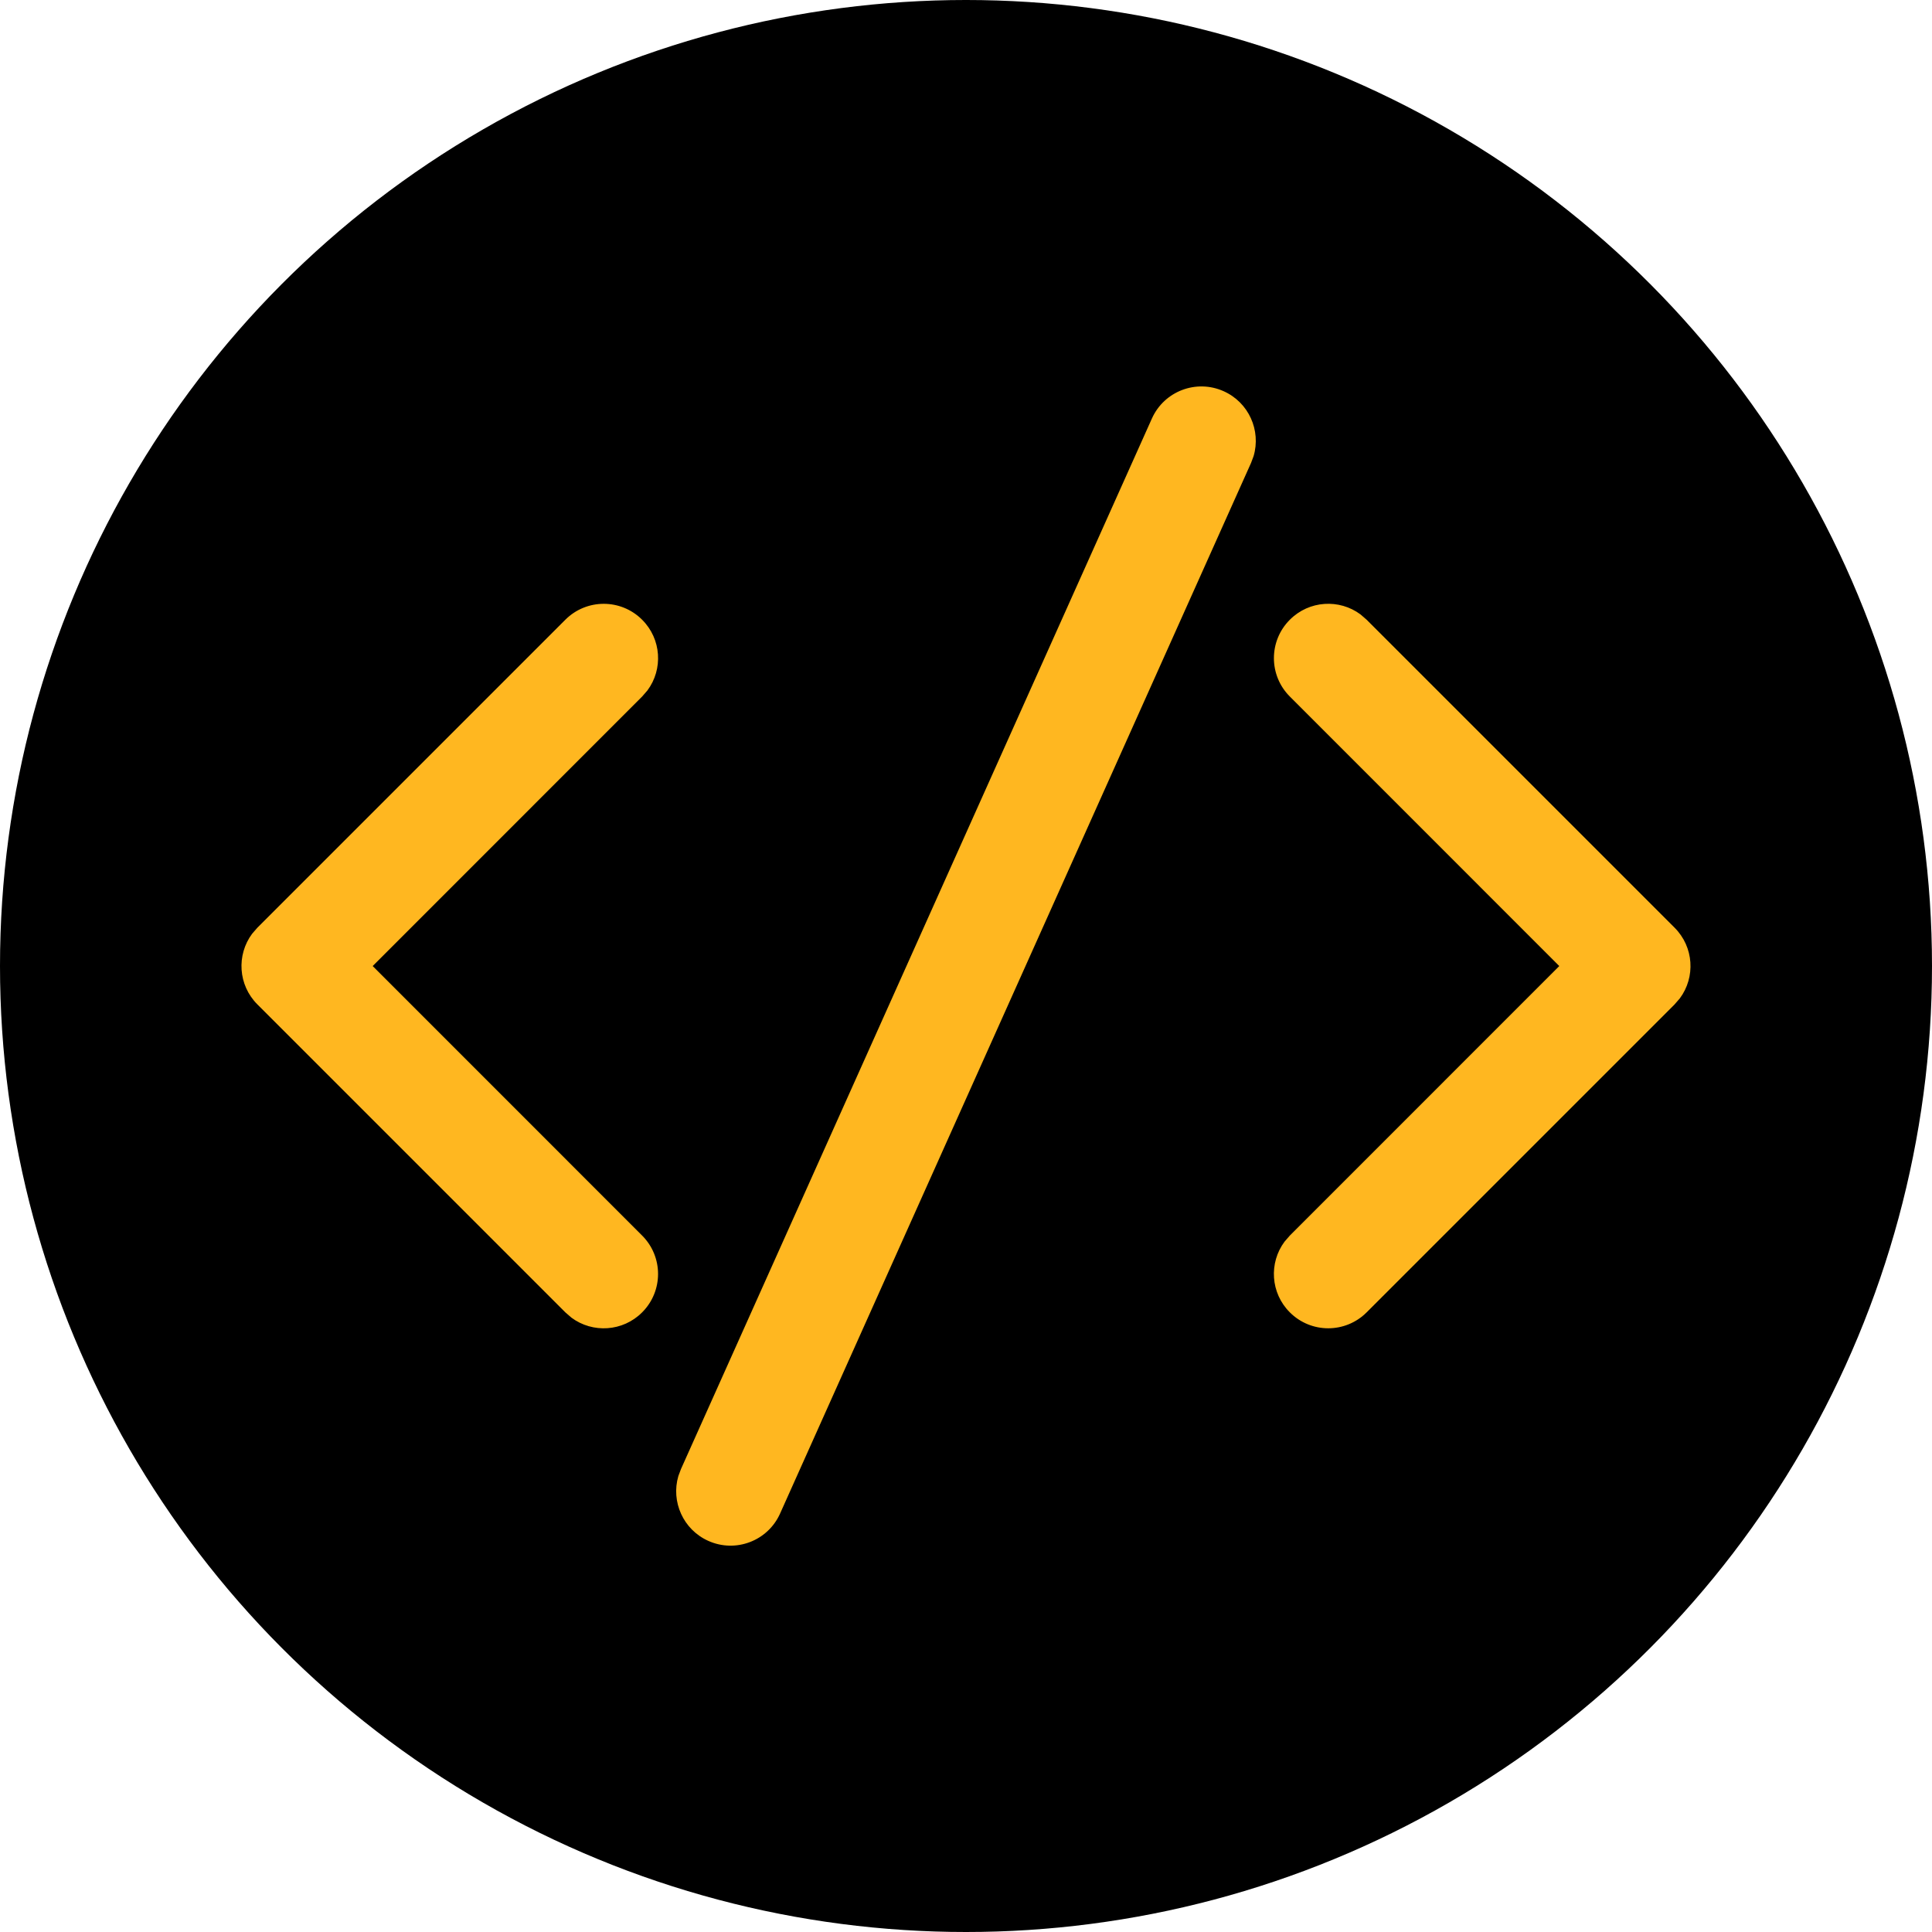
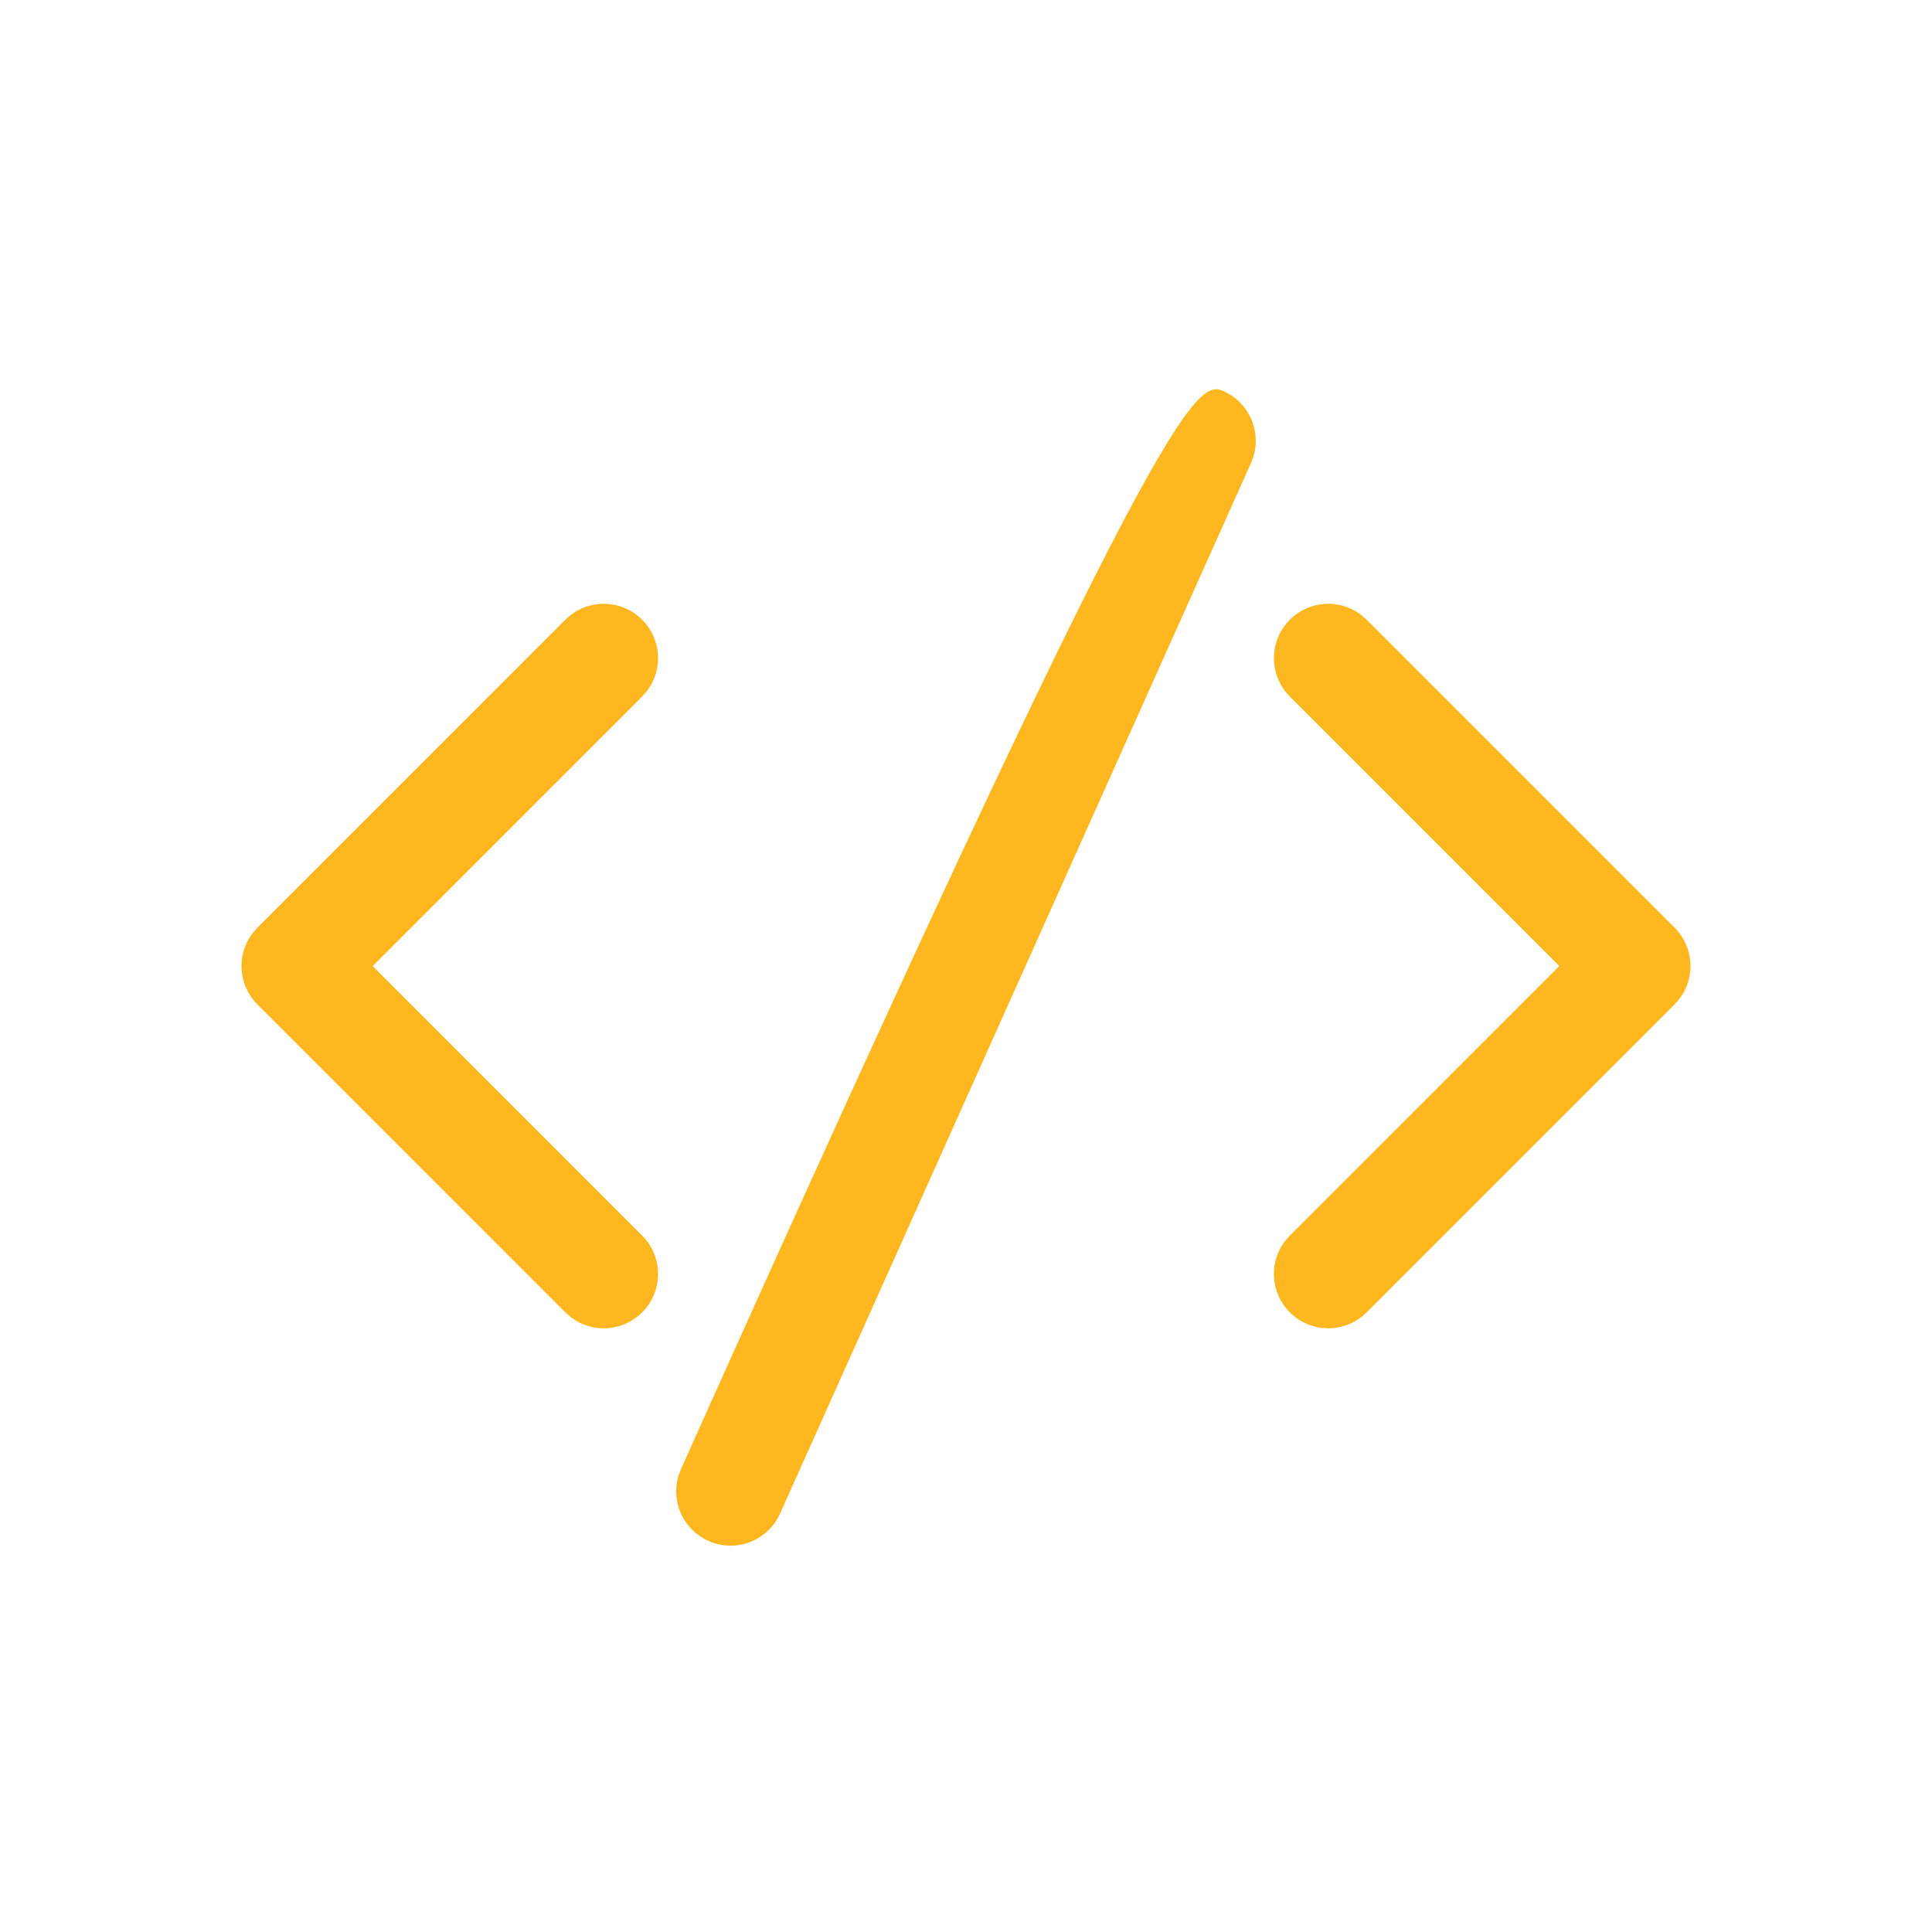
<svg xmlns="http://www.w3.org/2000/svg" xmlns:ns1="https://boxy-svg.com" width="256px" height="256px" viewBox="0 0 24 24" version="1.1" fill="#000000">
-   <ellipse style="" cx="12" cy="12" rx="12" ry="12" id="object-0" />
  <defs>
    <ns1:export>
      <ns1:file format="svg" href="#SVGRepo_iconCarrier" path="ic_fluent_code_24_regular.svg" />
      <ns1:file format="svg" href="#object-0" excluded="true" />
      <ns1:file format="svg" path="Untitled 2.svg" />
    </ns1:export>
  </defs>
  <g id="SVGRepo_bgCarrier" stroke-width="0" />
  <g id="SVGRepo_tracerCarrier" stroke-linecap="round" stroke-linejoin="round" />
  <g id="SVGRepo_iconCarrier" transform="matrix(0.9, 0, 0, 0.9, 1.222, 1.245)" style="transform-origin: -0.222px -0.444px;">
    <title>ic_fluent_code_24_regular</title>
    <desc>Created with Sketch.</desc>
    <g id="🔍-Product-Icons" stroke="none" stroke-width="1" fill="none" fill-rule="evenodd">
      <g id="ic_fluent_code_24_regular" fill="#212121" fill-rule="nonzero">
-         <path d="M8.066,18.943 L14.566,4.443 C14.735,4.065 15.179,3.896 15.557,4.066 C15.903,4.221 16.074,4.607 15.97,4.961 L15.934,5.057 L9.434,19.557 C9.265,19.935 8.821,20.104 8.443,19.934 C8.097,19.779 7.926,19.393 8.03,19.039 L8.066,18.943 L14.566,4.443 L8.066,18.943 Z M2.22,11.47 L6.47,7.22 C6.763,6.927 7.237,6.927 7.53,7.22 C7.797,7.486 7.821,7.903 7.603,8.196 L7.53,8.28 L3.811,12 L7.53,15.72 C7.823,16.013 7.823,16.487 7.53,16.78 C7.264,17.047 6.847,17.071 6.554,16.853 L6.47,16.78 L2.22,12.53 C1.953,12.264 1.929,11.847 2.147,11.554 L2.22,11.47 L6.47,7.22 L2.22,11.47 Z M16.47,7.22 C16.736,6.953 17.153,6.929 17.446,7.147 L17.53,7.22 L21.78,11.47 C22.047,11.736 22.071,12.153 21.853,12.446 L21.78,12.53 L17.53,16.78 C17.237,17.073 16.763,17.073 16.47,16.78 C16.203,16.514 16.179,16.097 16.397,15.804 L16.47,15.72 L20.189,12 L16.47,8.28 C16.177,7.987 16.177,7.513 16.47,7.22 Z" id="🎨-Color" fill="#ffb720" />
+         <path d="M8.066,18.943 C14.735,4.065 15.179,3.896 15.557,4.066 C15.903,4.221 16.074,4.607 15.97,4.961 L15.934,5.057 L9.434,19.557 C9.265,19.935 8.821,20.104 8.443,19.934 C8.097,19.779 7.926,19.393 8.03,19.039 L8.066,18.943 L14.566,4.443 L8.066,18.943 Z M2.22,11.47 L6.47,7.22 C6.763,6.927 7.237,6.927 7.53,7.22 C7.797,7.486 7.821,7.903 7.603,8.196 L7.53,8.28 L3.811,12 L7.53,15.72 C7.823,16.013 7.823,16.487 7.53,16.78 C7.264,17.047 6.847,17.071 6.554,16.853 L6.47,16.78 L2.22,12.53 C1.953,12.264 1.929,11.847 2.147,11.554 L2.22,11.47 L6.47,7.22 L2.22,11.47 Z M16.47,7.22 C16.736,6.953 17.153,6.929 17.446,7.147 L17.53,7.22 L21.78,11.47 C22.047,11.736 22.071,12.153 21.853,12.446 L21.78,12.53 L17.53,16.78 C17.237,17.073 16.763,17.073 16.47,16.78 C16.203,16.514 16.179,16.097 16.397,15.804 L16.47,15.72 L20.189,12 L16.47,8.28 C16.177,7.987 16.177,7.513 16.47,7.22 Z" id="🎨-Color" fill="#ffb720" />
      </g>
    </g>
  </g>
</svg>